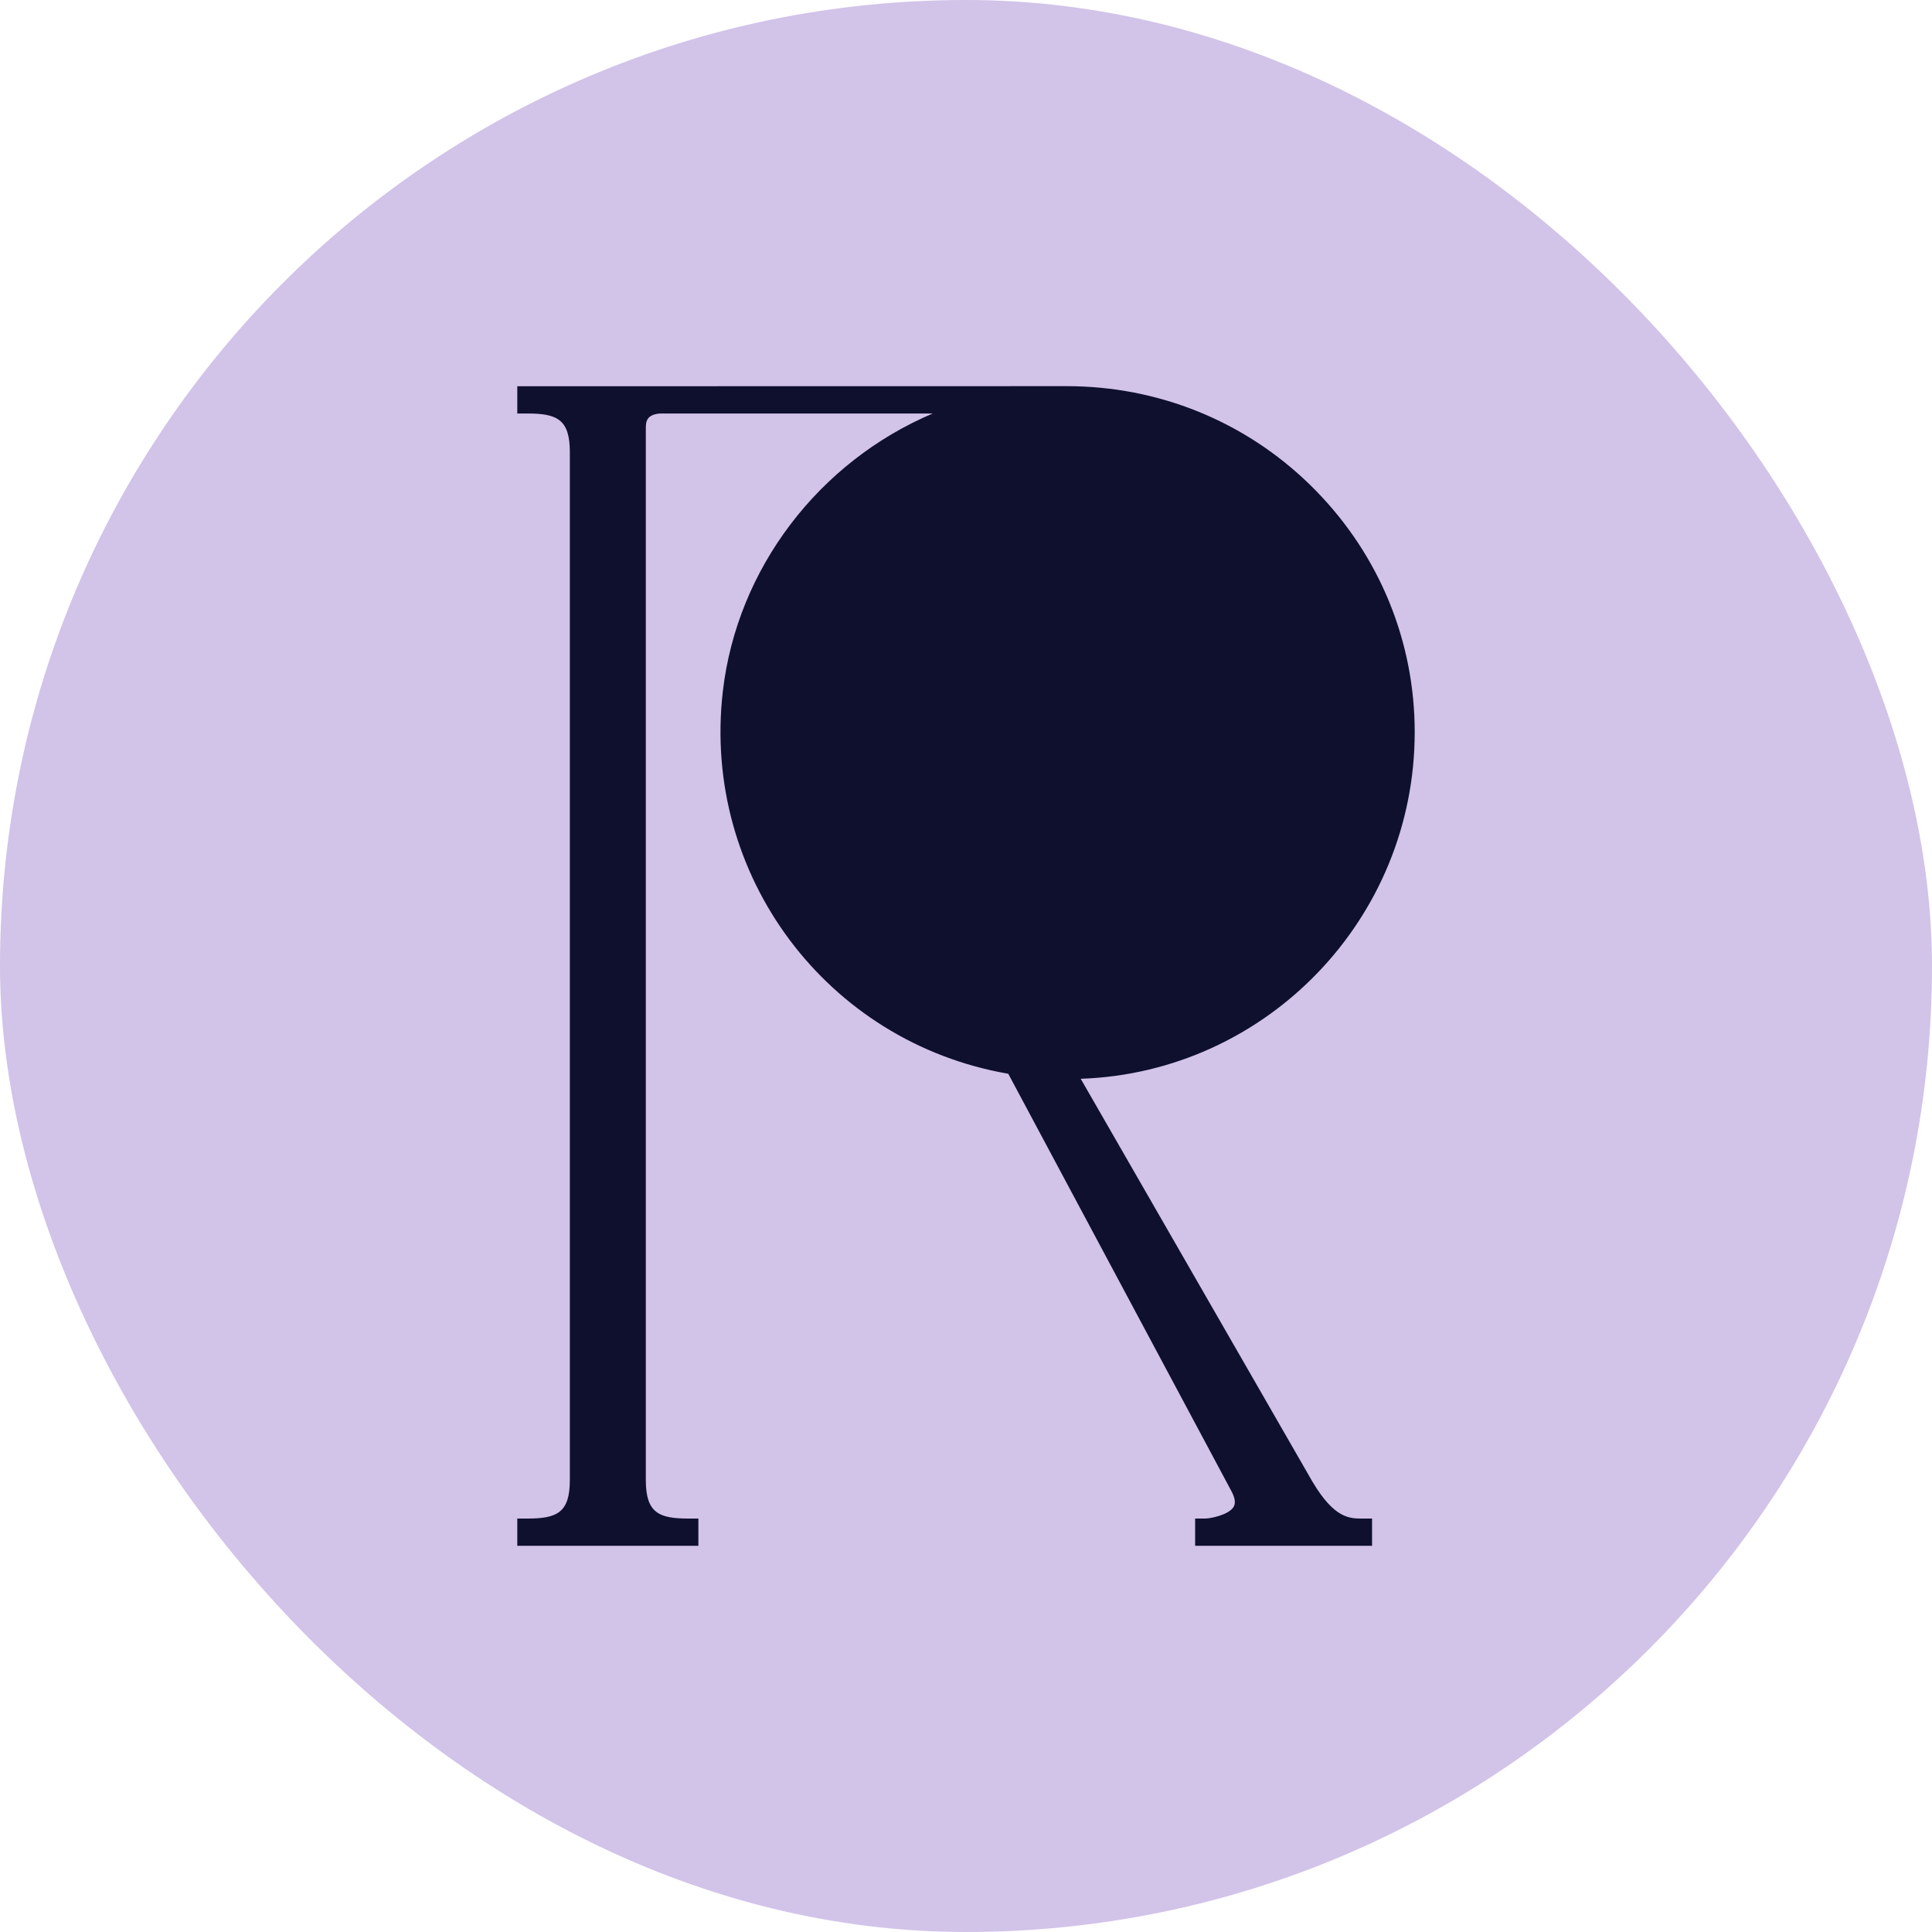
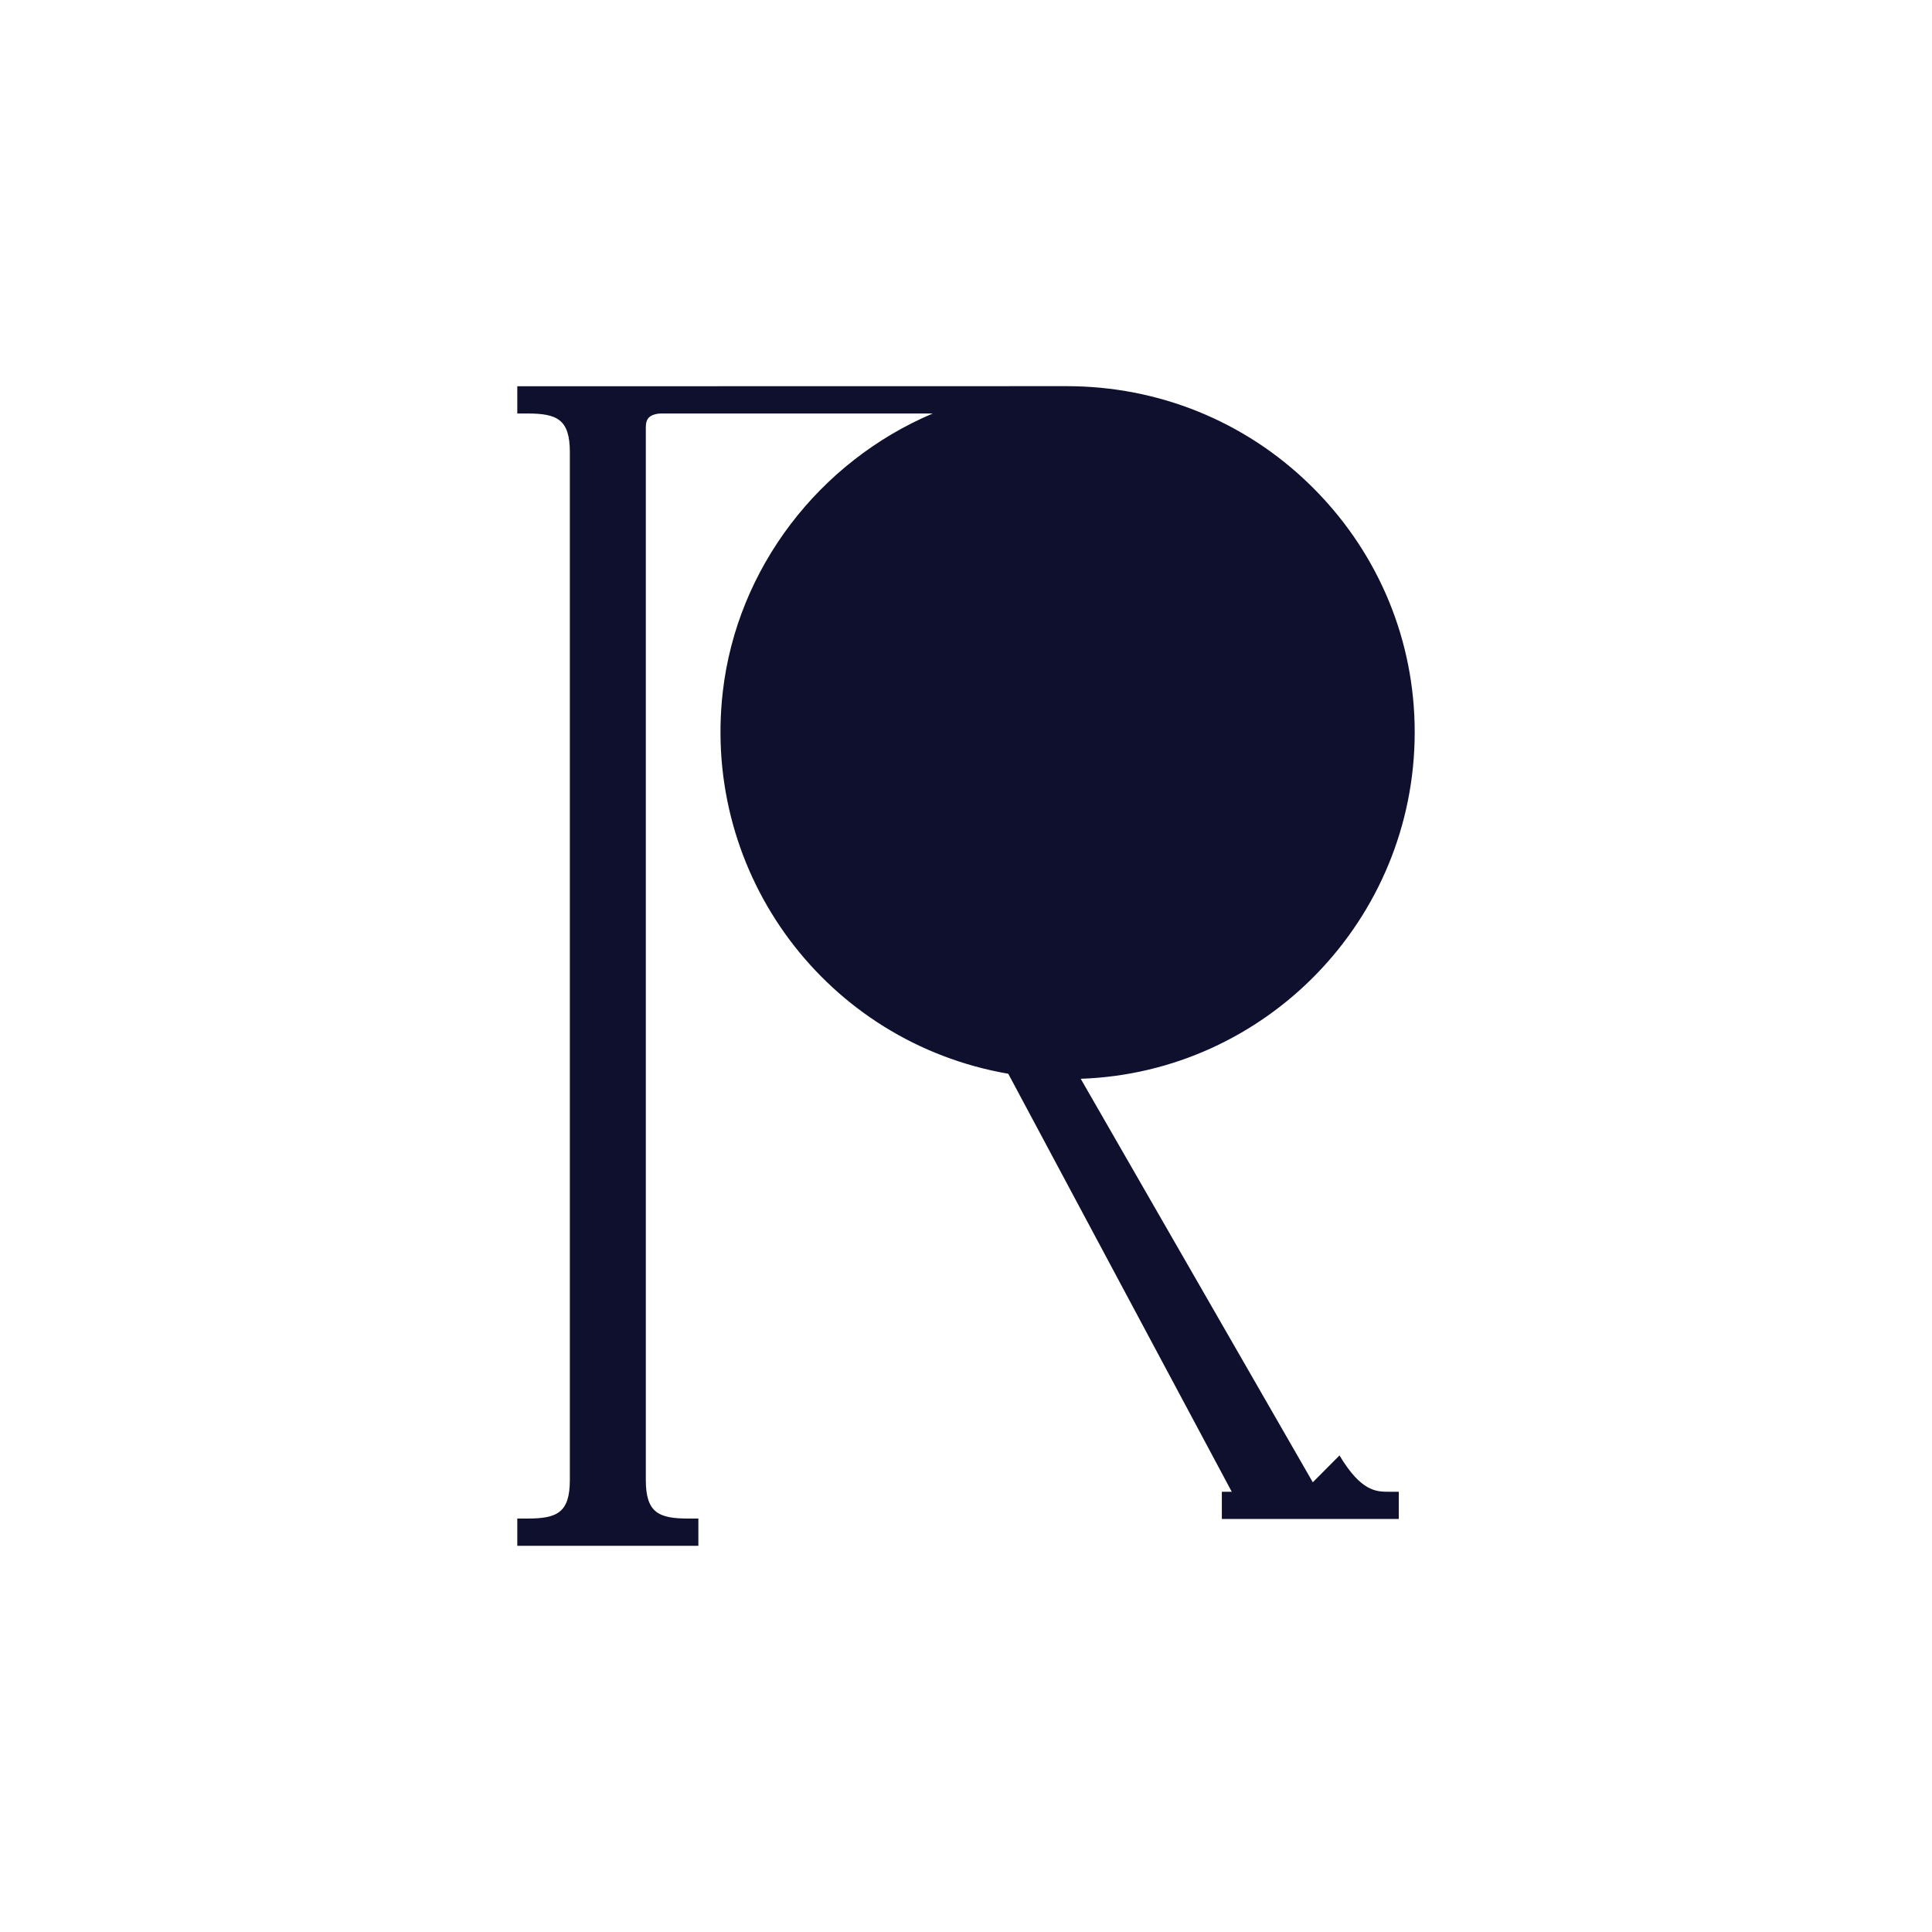
<svg xmlns="http://www.w3.org/2000/svg" viewBox="0 0 400 400">
  <defs>
    <style>.d{fill:#d2c3e9;}.e{fill:#0e102e;}</style>
  </defs>
  <g id="a" />
  <g id="b">
    <g id="c">
-       <rect class="d" x="0" y="0" width="400" height="400" rx="200" ry="200" />
-       <path class="e" d="M271.8,306.89l-48.05-83.54c38.35-1.31,69.15-33.01,69.15-71.78,0-18.75-7.27-36.51-20.48-50-13.21-13.5-30.9-21.16-49.86-21.6l-1.67-.02c-.19,0-.39,0-.58,0l-113.21,.02v5.64h2.05c6.11,0,8.83,1.15,8.83,7.97v212.86c0,6.81-2.72,7.96-8.83,7.96h-2.05v5.64h37.49v-5.64h-2.05c-6.1,0-8.83-1.15-8.83-7.96V88.41c0-.93,.23-1.59,.69-2.02,.78-.72,2.19-.8,2.65-.78h56.06c-23.53,9.98-40.52,32.05-43.46,57.58-4.38,38.04,21.53,72.62,59.1,79.12l46.27,86.54c.7,1.35,.83,2.4,.38,3.14-1.02,1.68-4.84,2.41-5.91,2.41h-2.05v5.64h36.63v-5.64h-2.05c-2.56,0-5.74,0-10.22-7.52Z" />
+       <path class="e" d="M271.8,306.89l-48.05-83.54c38.35-1.31,69.15-33.01,69.15-71.78,0-18.75-7.27-36.51-20.48-50-13.21-13.5-30.9-21.16-49.86-21.6l-1.67-.02c-.19,0-.39,0-.58,0l-113.21,.02v5.64h2.05c6.11,0,8.83,1.15,8.83,7.97v212.86c0,6.81-2.72,7.96-8.83,7.96h-2.05v5.64h37.49v-5.64h-2.05c-6.1,0-8.83-1.15-8.83-7.96V88.41c0-.93,.23-1.59,.69-2.02,.78-.72,2.19-.8,2.65-.78h56.06c-23.53,9.98-40.52,32.05-43.46,57.58-4.38,38.04,21.53,72.62,59.1,79.12l46.27,86.54h-2.05v5.64h36.63v-5.64h-2.05c-2.56,0-5.74,0-10.22-7.52Z" />
    </g>
  </g>
</svg>